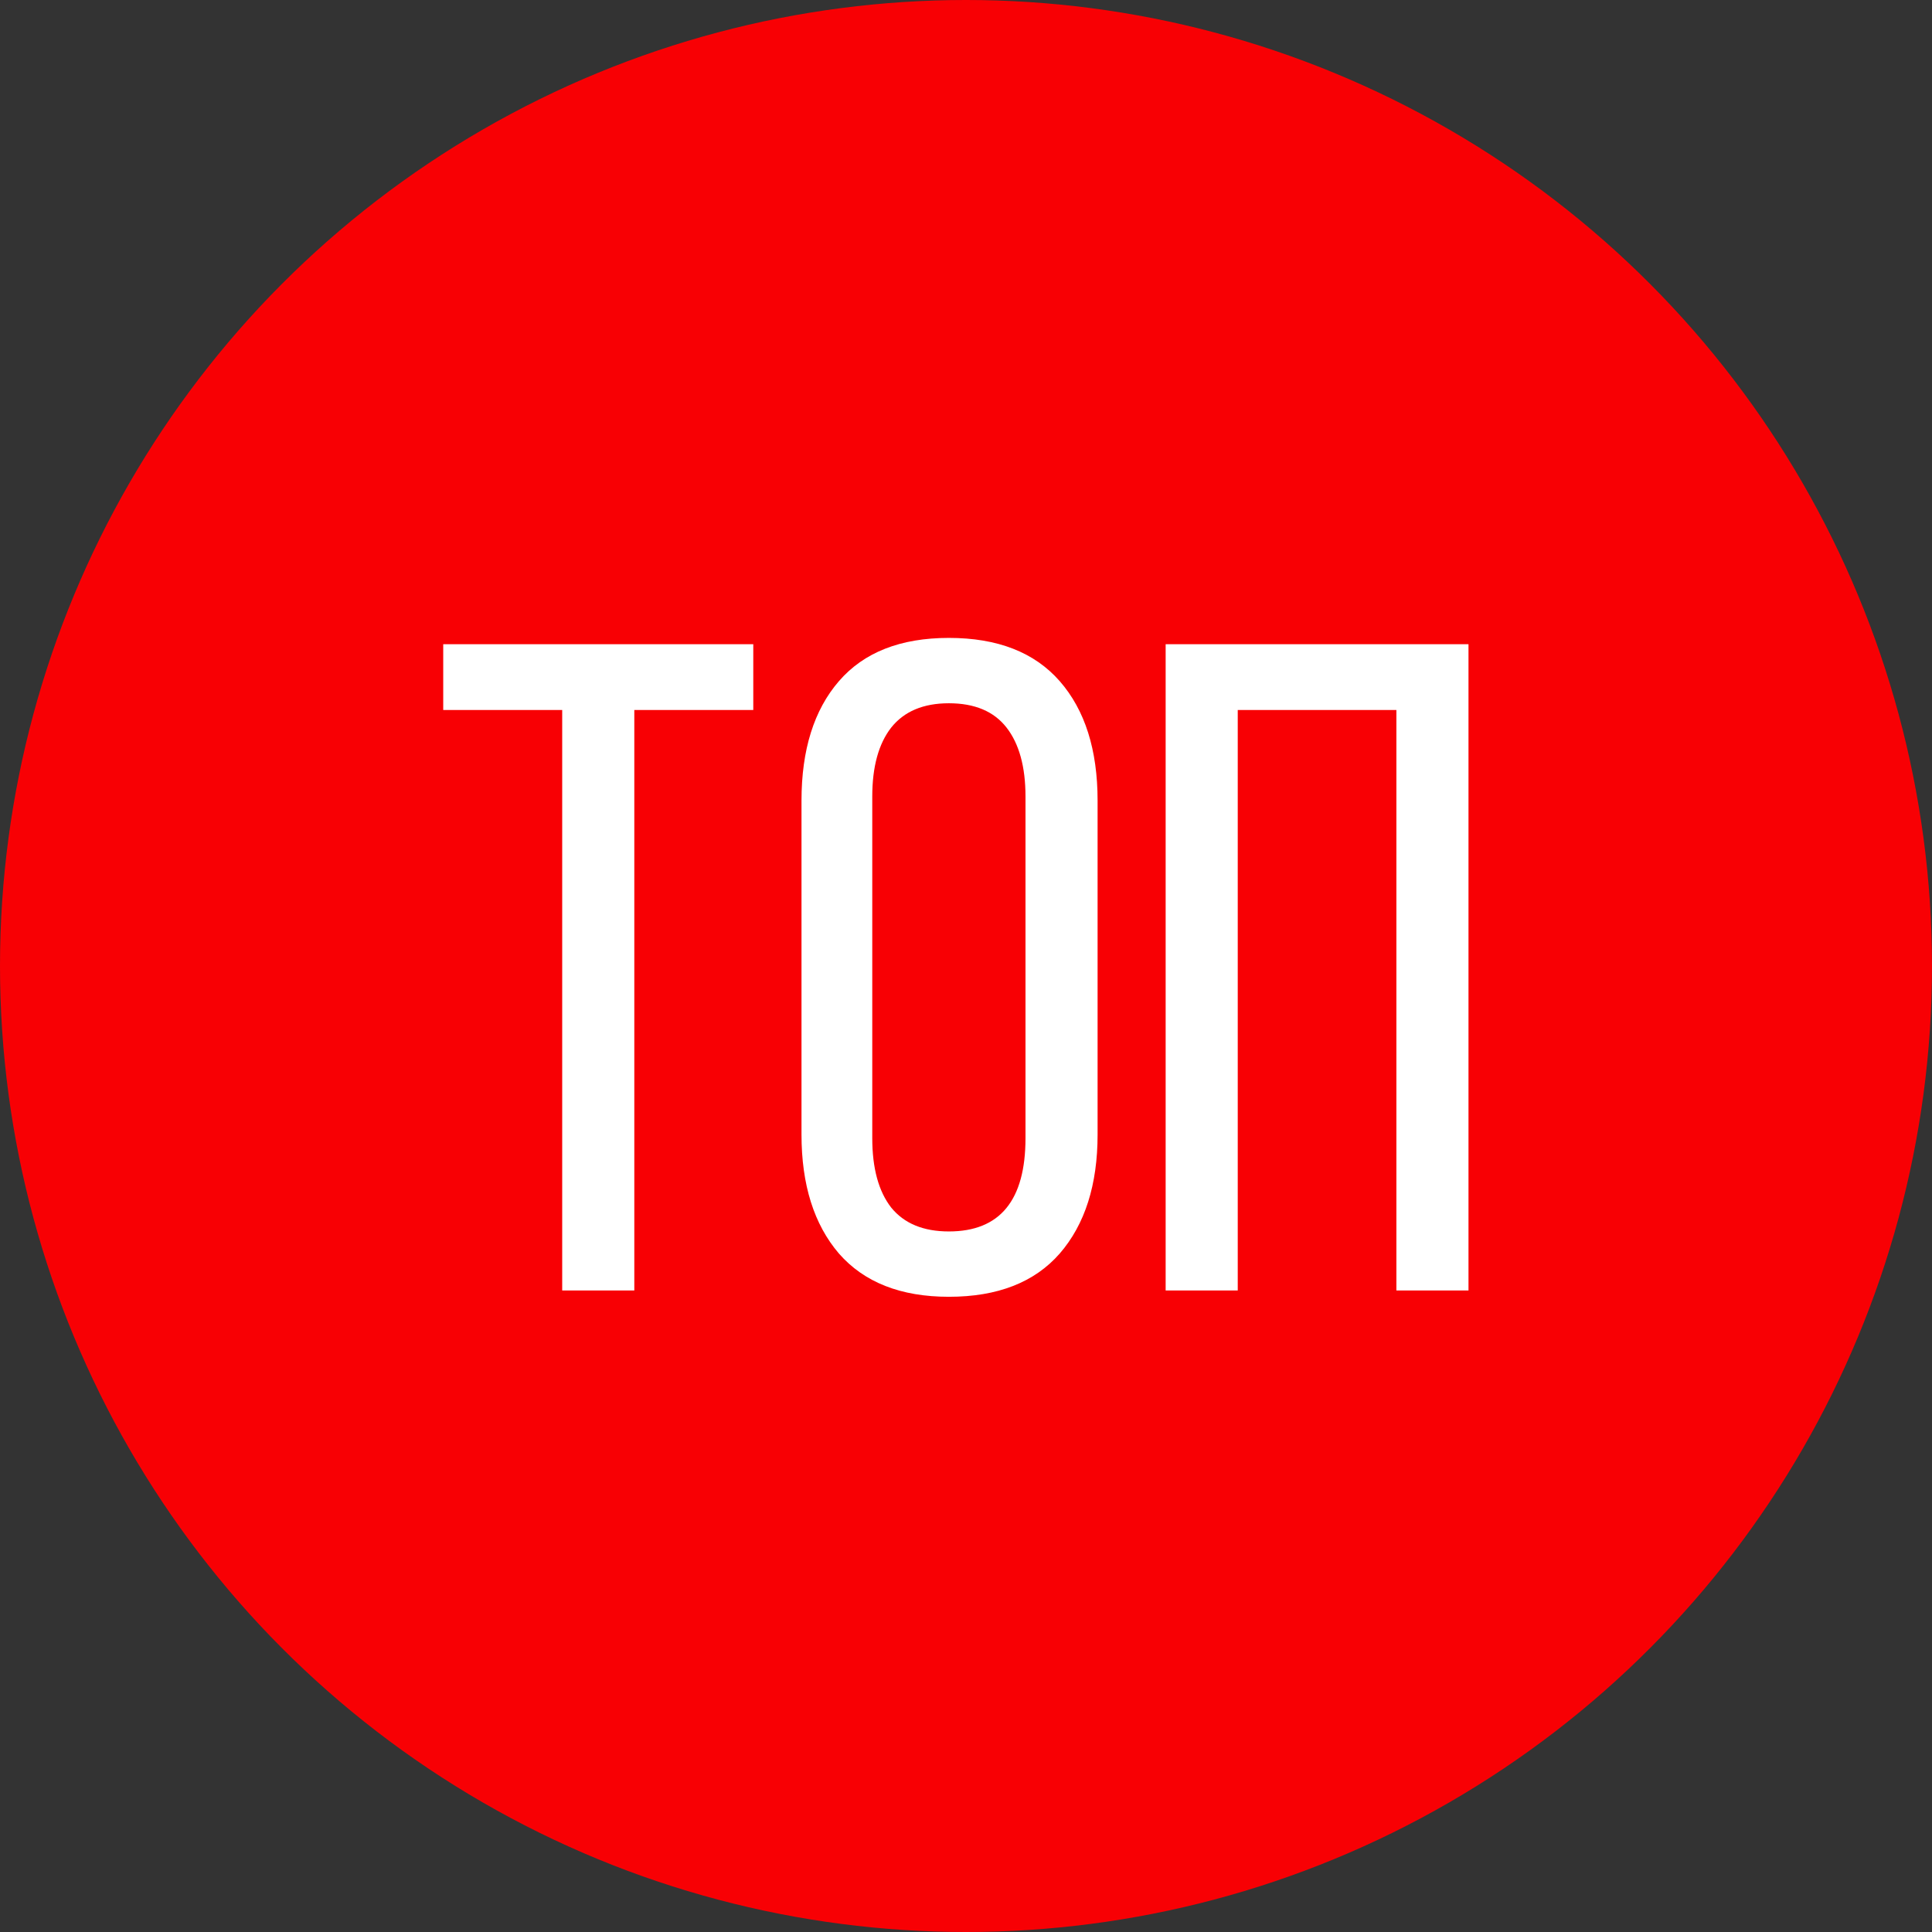
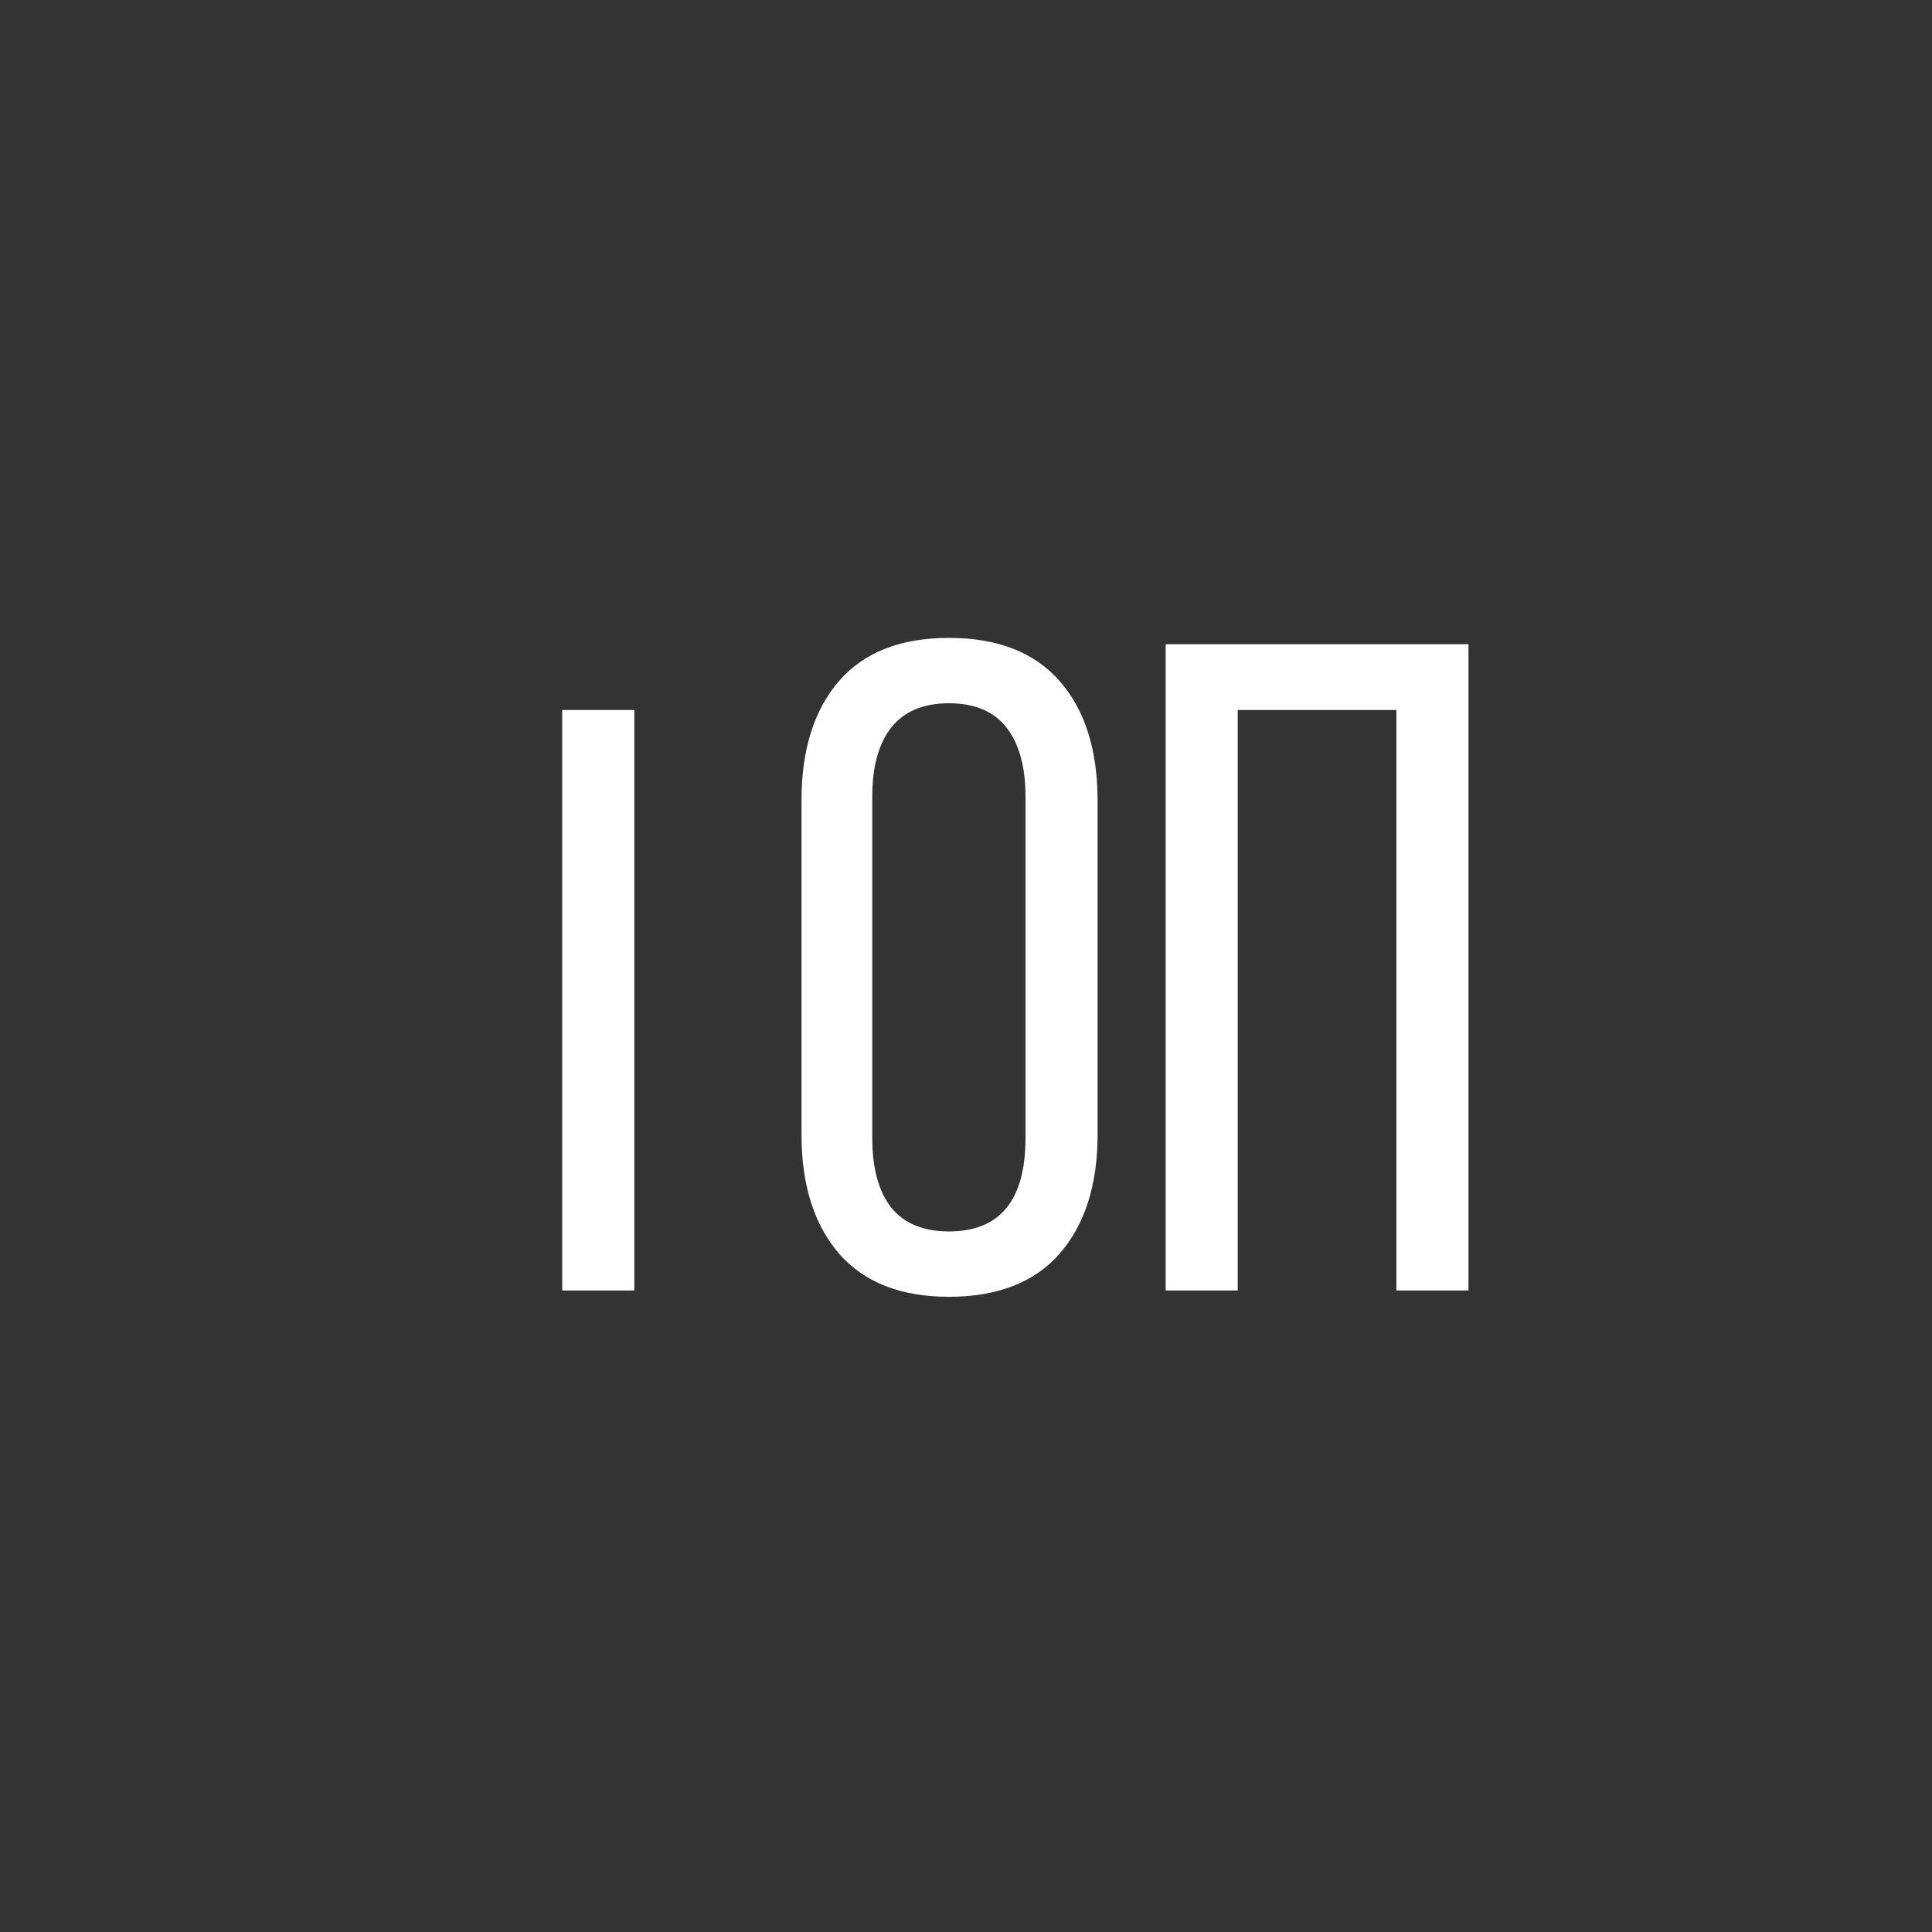
<svg xmlns="http://www.w3.org/2000/svg" width="145" height="145" viewBox="0 0 145 145" fill="none">
  <rect x="0" y="0" width="145" height="145" fill="#333333" stroke="none" />
-   <circle cx="72.5" cy="72.5" r="72.5" fill="#F80004" />
-   <path d="M33.265 53.288V48.35H56.535V53.288H47.606V96.852H42.194V53.288H33.265ZM60.154 85.15V60.087C60.154 56.276 61.09 53.288 62.962 51.123C64.833 48.959 67.584 47.876 71.215 47.876C74.868 47.876 77.641 48.959 79.535 51.123C81.429 53.288 82.376 56.276 82.376 60.087V85.15C82.376 88.915 81.429 91.892 79.535 94.079C77.641 96.244 74.868 97.326 71.215 97.326C67.607 97.326 64.856 96.244 62.962 94.079C61.09 91.892 60.154 88.915 60.154 85.15ZM65.465 85.42C65.465 87.675 65.938 89.411 66.885 90.629C67.855 91.824 69.298 92.422 71.215 92.422C75.048 92.422 76.965 90.088 76.965 85.42V59.782C76.965 57.55 76.491 55.825 75.544 54.607C74.597 53.39 73.154 52.781 71.215 52.781C69.298 52.781 67.855 53.39 66.885 54.607C65.938 55.825 65.465 57.55 65.465 59.782V85.42ZM87.484 96.852V48.35H110.213V96.852H104.801V53.288H92.895V96.852H87.484Z" fill="white" />
+   <path d="M33.265 53.288H56.535V53.288H47.606V96.852H42.194V53.288H33.265ZM60.154 85.15V60.087C60.154 56.276 61.09 53.288 62.962 51.123C64.833 48.959 67.584 47.876 71.215 47.876C74.868 47.876 77.641 48.959 79.535 51.123C81.429 53.288 82.376 56.276 82.376 60.087V85.15C82.376 88.915 81.429 91.892 79.535 94.079C77.641 96.244 74.868 97.326 71.215 97.326C67.607 97.326 64.856 96.244 62.962 94.079C61.09 91.892 60.154 88.915 60.154 85.15ZM65.465 85.42C65.465 87.675 65.938 89.411 66.885 90.629C67.855 91.824 69.298 92.422 71.215 92.422C75.048 92.422 76.965 90.088 76.965 85.42V59.782C76.965 57.55 76.491 55.825 75.544 54.607C74.597 53.39 73.154 52.781 71.215 52.781C69.298 52.781 67.855 53.39 66.885 54.607C65.938 55.825 65.465 57.55 65.465 59.782V85.42ZM87.484 96.852V48.35H110.213V96.852H104.801V53.288H92.895V96.852H87.484Z" fill="white" />
</svg>